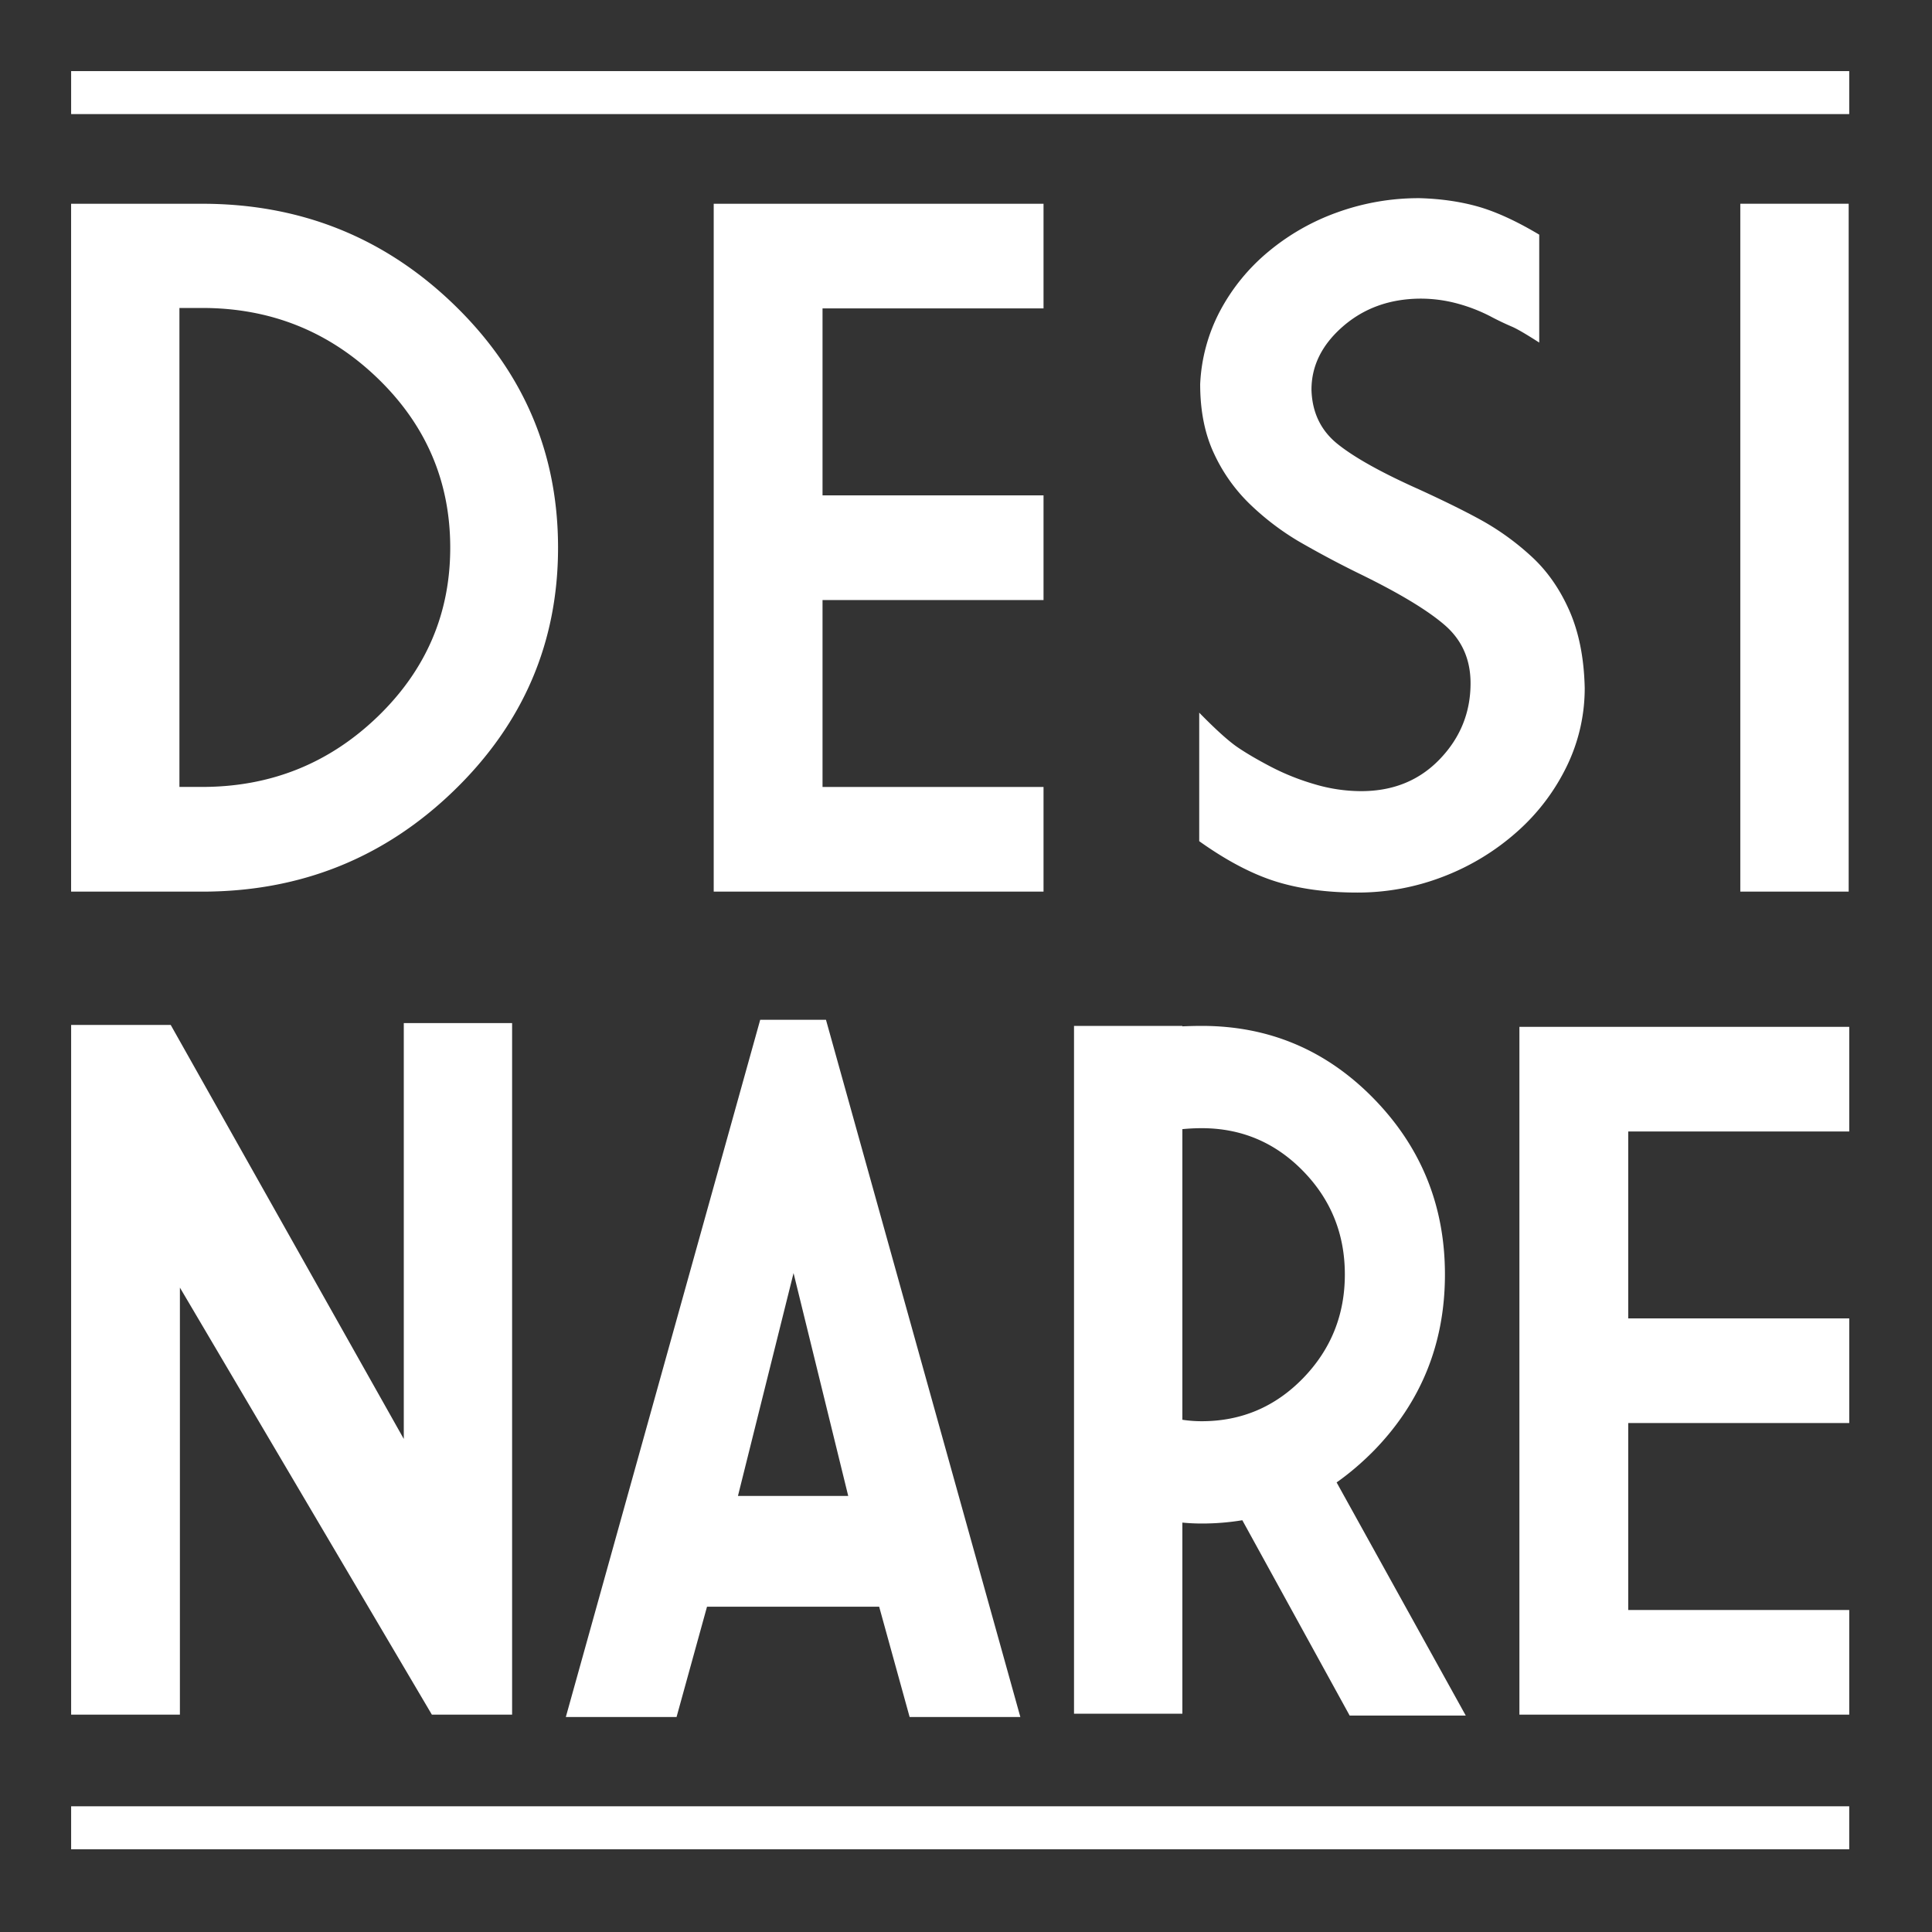
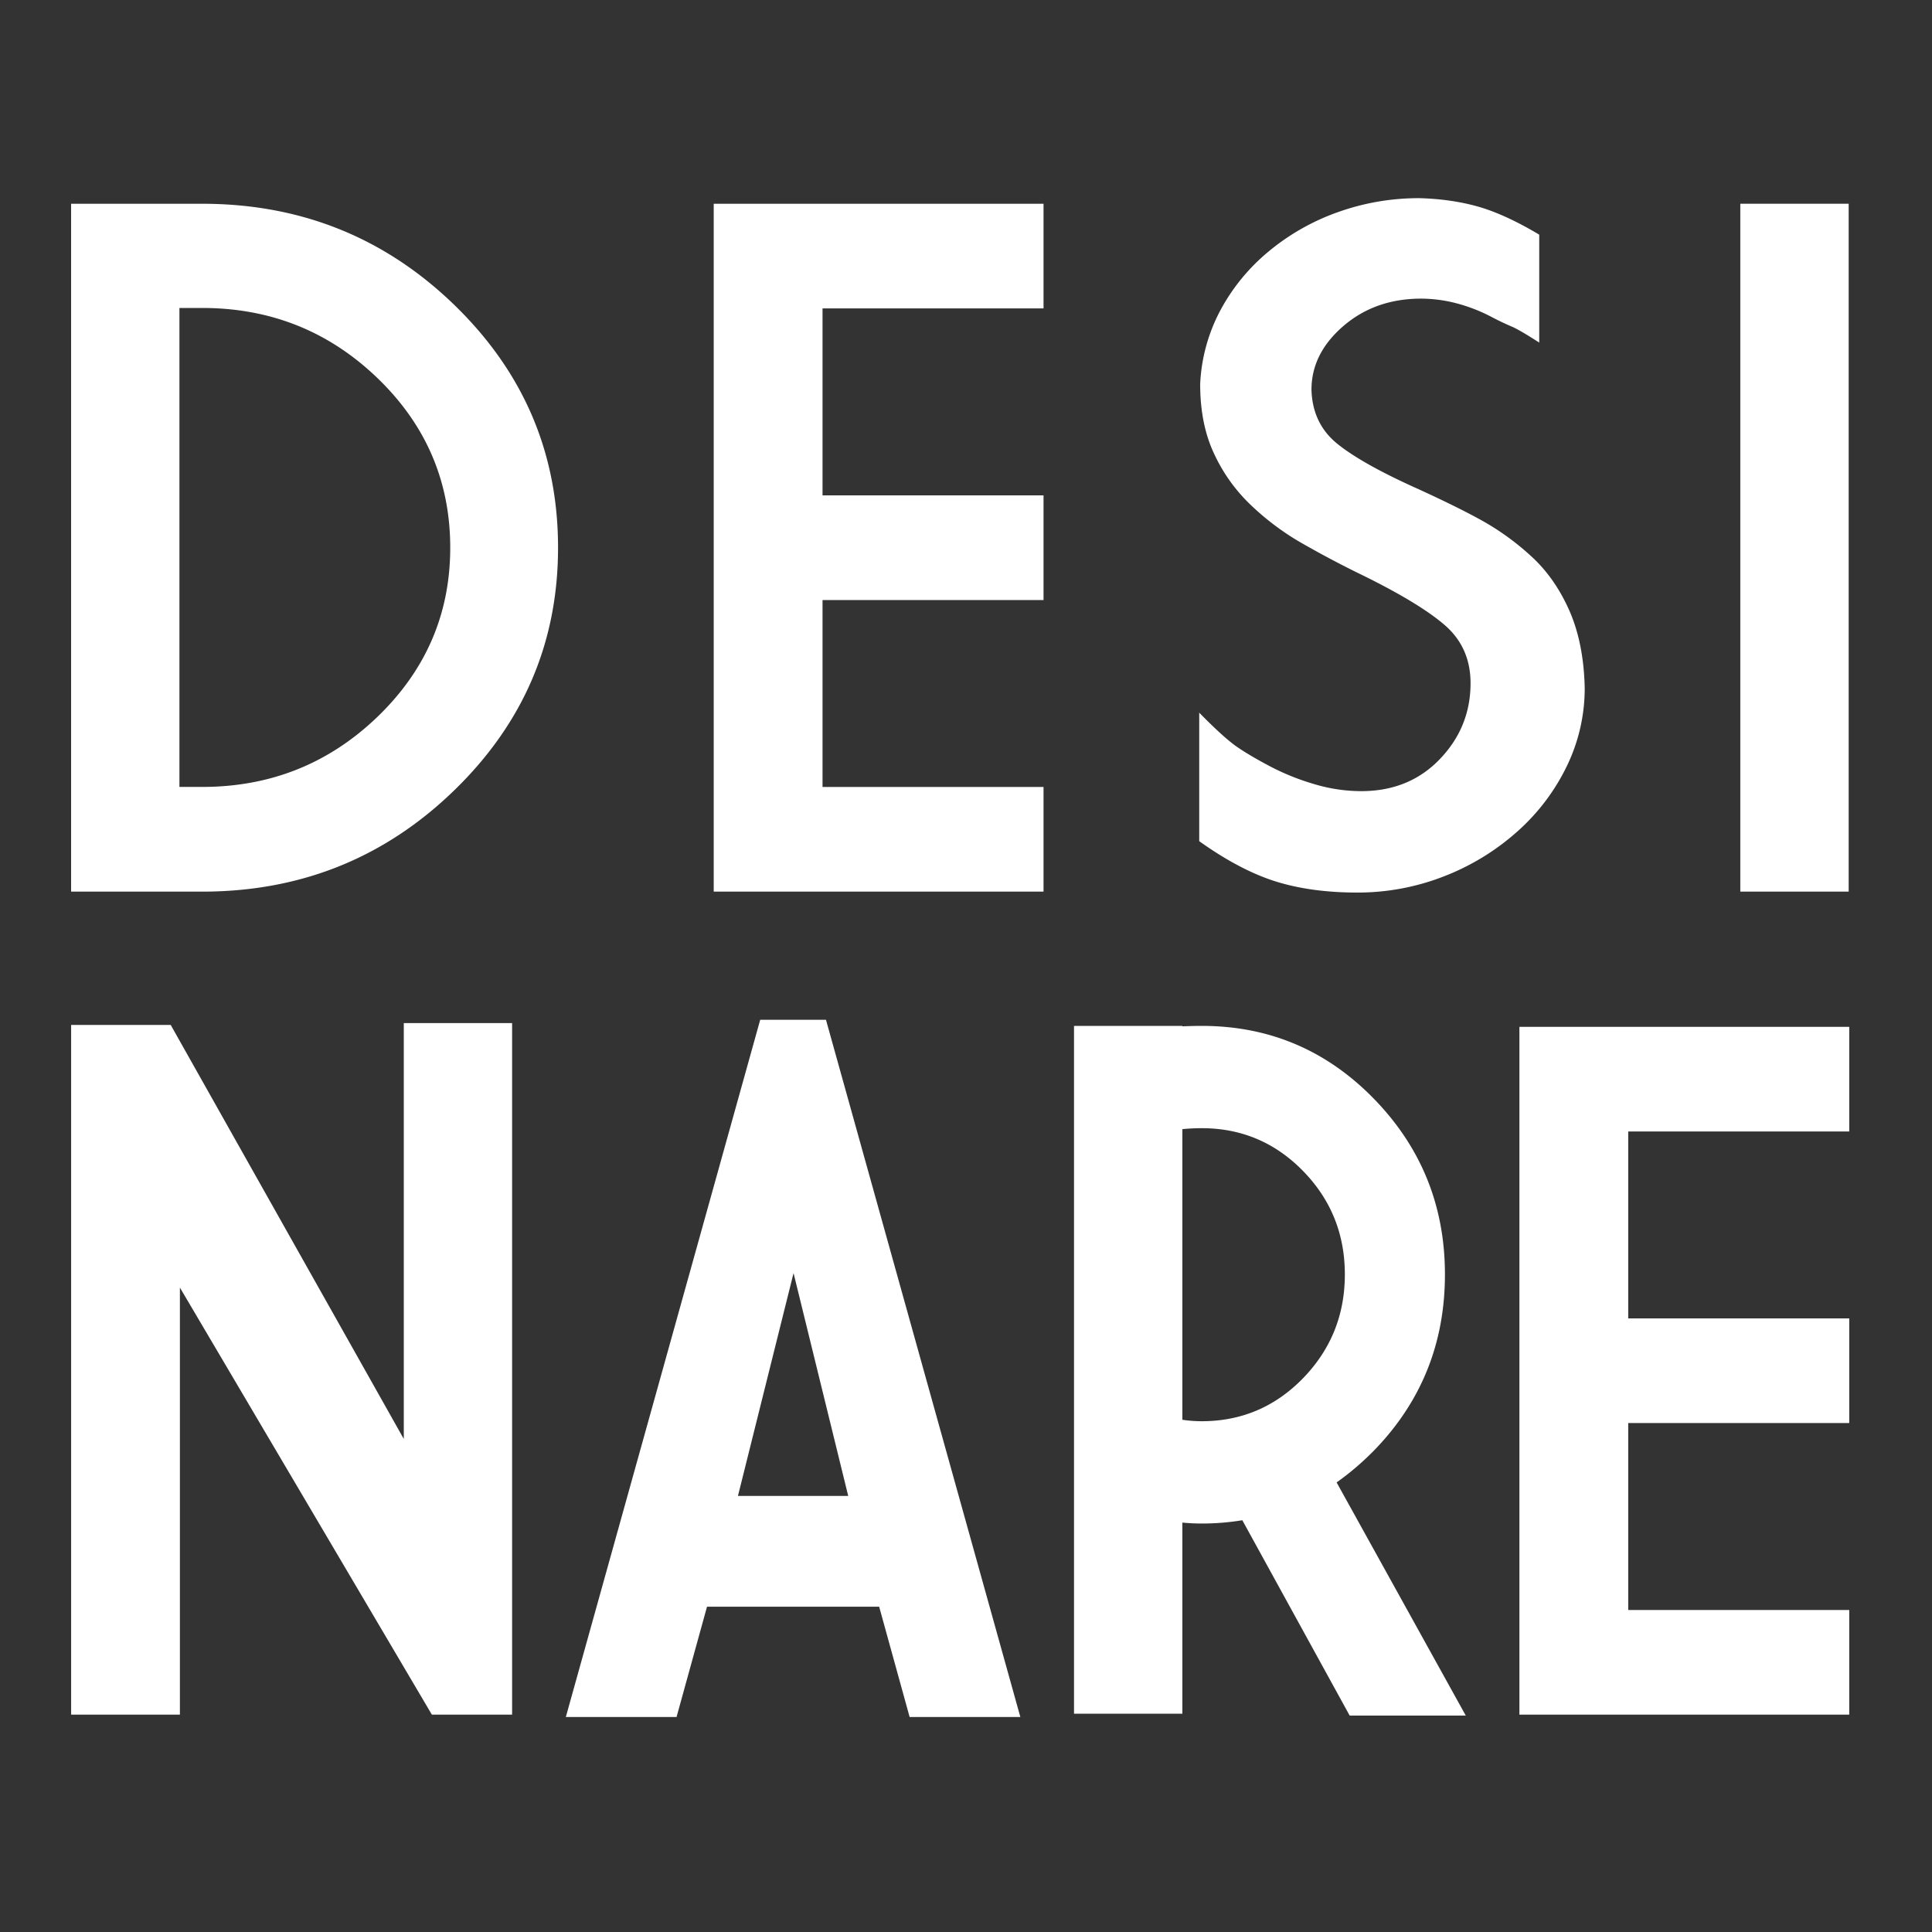
<svg xmlns="http://www.w3.org/2000/svg" viewBox="0 0 77 77" fill-rule="evenodd" clip-rule="evenodd" stroke-linejoin="round" stroke-miterlimit="2">
  <rect x="0" y="0" width="77" height="77" fill="#333333" stroke="none" />
  <path d="M2.834 35.536V8.121h5.222c3.919 0 7.263 1.339 10.033 4.015 2.769 2.676 4.152 5.906 4.152 9.692 0 3.775-1.383 7.004-4.152 9.685-2.77 2.682-6.114 4.023-10.033 4.023H2.834zm4.317-23.262v19.089h.905c2.725 0 5.052-.932 6.987-2.793 1.933-1.862 2.901-4.108 2.901-6.743 0-2.644-.968-4.897-2.901-6.759-1.935-1.863-4.262-2.794-6.987-2.794h-.905zM28.445 8.12H41.59v4.172h-8.808v7.45h8.808v4.173h-8.808v7.449h8.808v4.171H28.445V8.12zM54.098 35.573c-1.231 0-2.323-.149-3.268-.447-.943-.298-1.957-.832-3.035-1.601v-5.122c.667.682 1.182 1.145 1.542 1.388.357.242.8.499 1.321.772a9.488 9.488 0 0 0 1.725.689 6.524 6.524 0 0 0 1.868.279c1.272 0 2.316-.424 3.133-1.276.816-.849 1.225-1.86 1.225-3.025 0-.956-.348-1.733-1.042-2.328-.693-.596-1.831-1.28-3.412-2.049a40.277 40.277 0 0 1-2.408-1.285 10.539 10.539 0 0 1-1.889-1.434 6.72 6.72 0 0 1-1.465-2.04c-.374-.788-.56-1.715-.56-2.784a6.897 6.897 0 0 1 .79-2.913 7.848 7.848 0 0 1 1.929-2.367 9.023 9.023 0 0 1 2.765-1.573 9.55 9.55 0 0 1 3.268-.559c.86.025 1.644.141 2.352.344.706.205 1.51.574 2.409 1.11v4.301c-.541-.348-.91-.562-1.109-.643a11.133 11.133 0 0 1-.848-.408 6.632 6.632 0 0 0-1.271-.495 5.619 5.619 0 0 0-1.532-.205c-1.208.012-2.229.382-3.064 1.108-.836.728-1.253 1.567-1.253 2.524.026.906.374 1.631 1.05 2.169.676.541 1.765 1.146 3.268 1.816 1.027.472 1.866.887 2.515 1.249a10.38 10.38 0 0 1 1.918 1.395c.629.572 1.136 1.292 1.522 2.161.385.87.59 1.9.617 3.091a7.1 7.1 0 0 1-.713 3.119 8.345 8.345 0 0 1-1.985 2.617 9.577 9.577 0 0 1-2.92 1.779 9.443 9.443 0 0 1-3.443.643" fill="#fff" fill-rule="nonzero" />
  <path fill="#fff" d="M69.36 8.12h4.319v27.415H69.36z" />
  <path d="M17.212 68.337L7.17 51.317v17.02H2.835V40.849h3.969l9.289 16.5V40.776h4.317v27.561h-3.198zM32.919 40.643l7.747 27.788h-4.413l-1.214-4.396h-6.861l-1.214 4.396h-4.413l7.747-27.788h2.621zm-3.508 18.978h4.395l-2.179-8.882-2.216 8.882zM47.123 60.683v7.618h-4.318V40.887h4.318v.018c.258-.011.515-.018.771-.018 2.687 0 4.974.968 6.862 2.904 1.888 1.938 2.832 4.271 2.832 7.002 0 2.744-.944 5.084-2.832 7.022-.477.483-.97.904-1.485 1.267l5.147 9.292h-4.627l-4.278-7.785a9.808 9.808 0 0 1-1.619.131c-.257 0-.514-.012-.771-.037m0-15.681v11.583c.244.037.502.058.771.058 1.581 0 2.928-.572 4.039-1.714 1.11-1.144 1.666-2.521 1.666-4.136 0-1.613-.556-2.987-1.666-4.123-1.111-1.137-2.458-1.706-4.039-1.706a7.96 7.96 0 0 0-.771.038M60.556 40.924h13.146v4.171h-8.809v7.449h8.809v4.172h-8.809v7.45h8.809v4.172H60.556V40.924z" fill="#fff" fill-rule="nonzero" />
-   <path fill="#fff" d="M2.835 2.834h70.866v1.713H2.835zM2.835 71.99h70.866v1.713H2.835z" />
</svg>